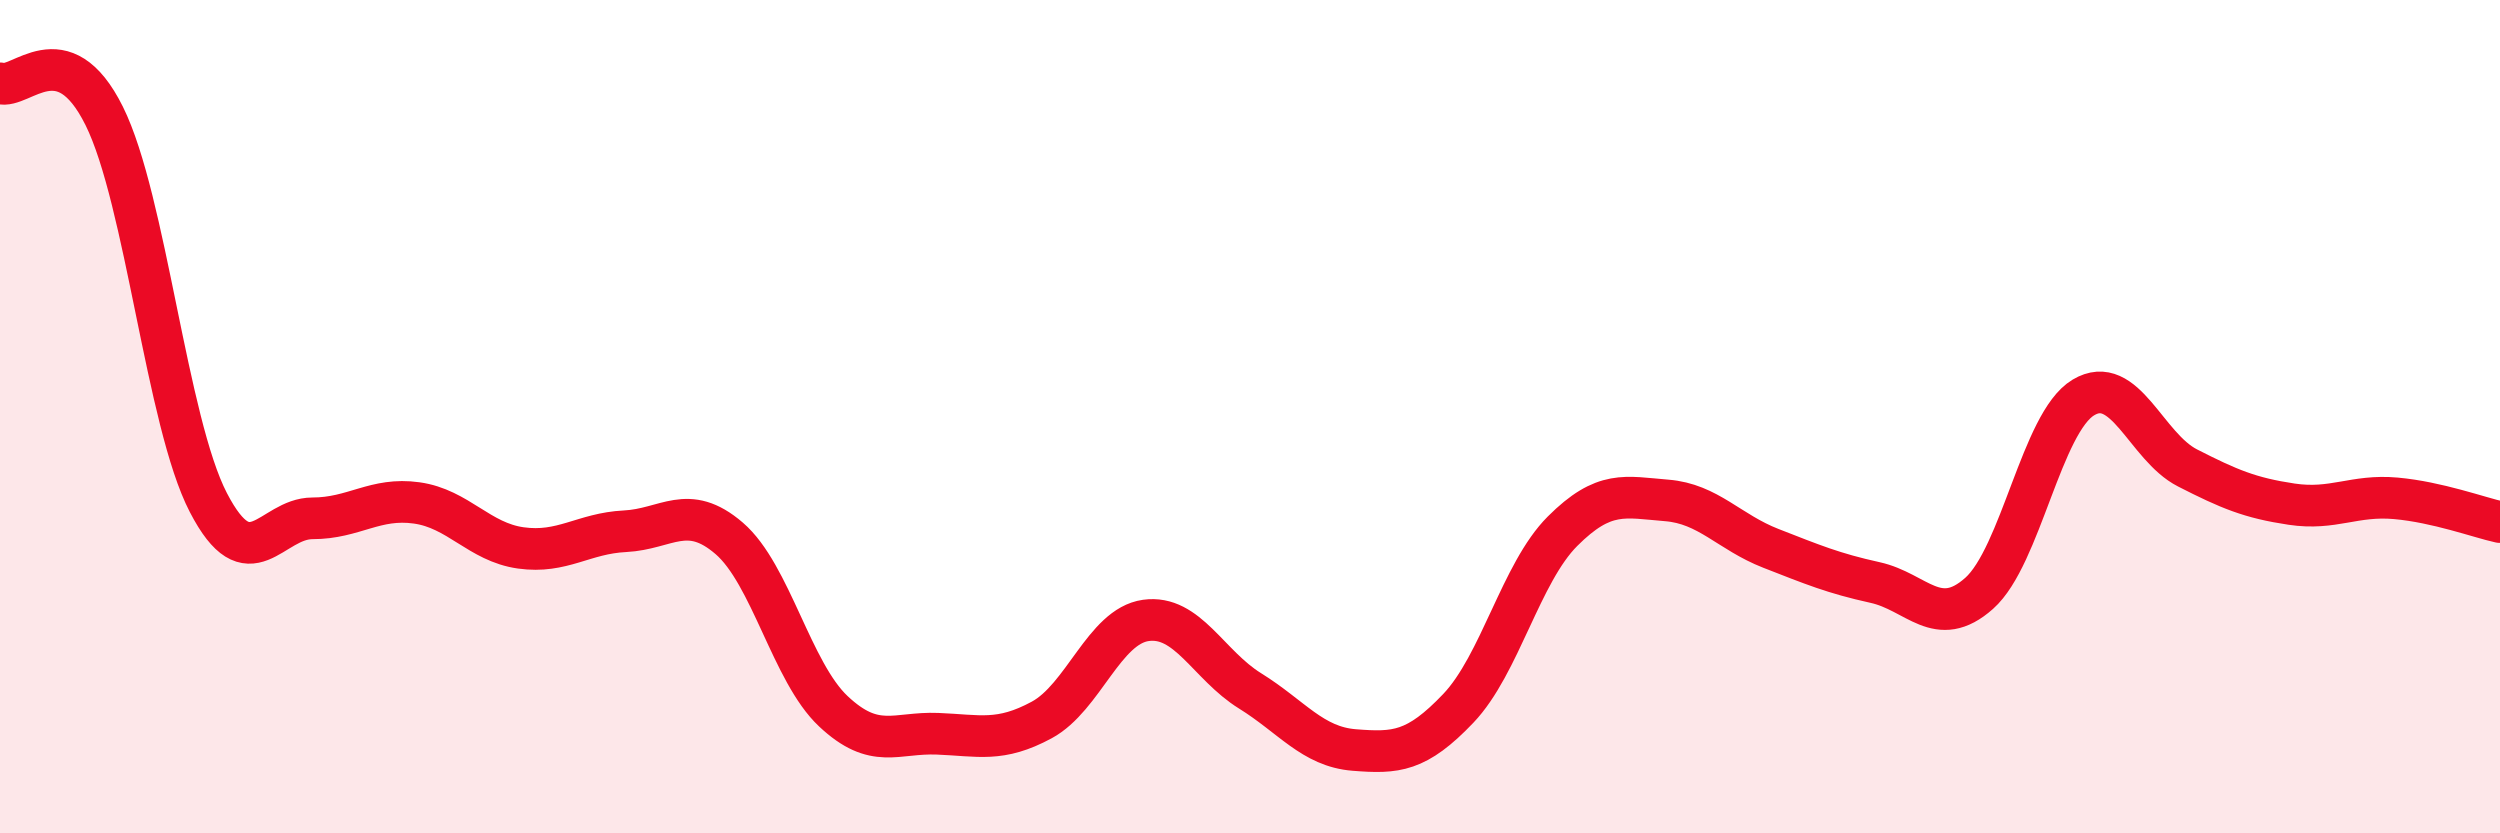
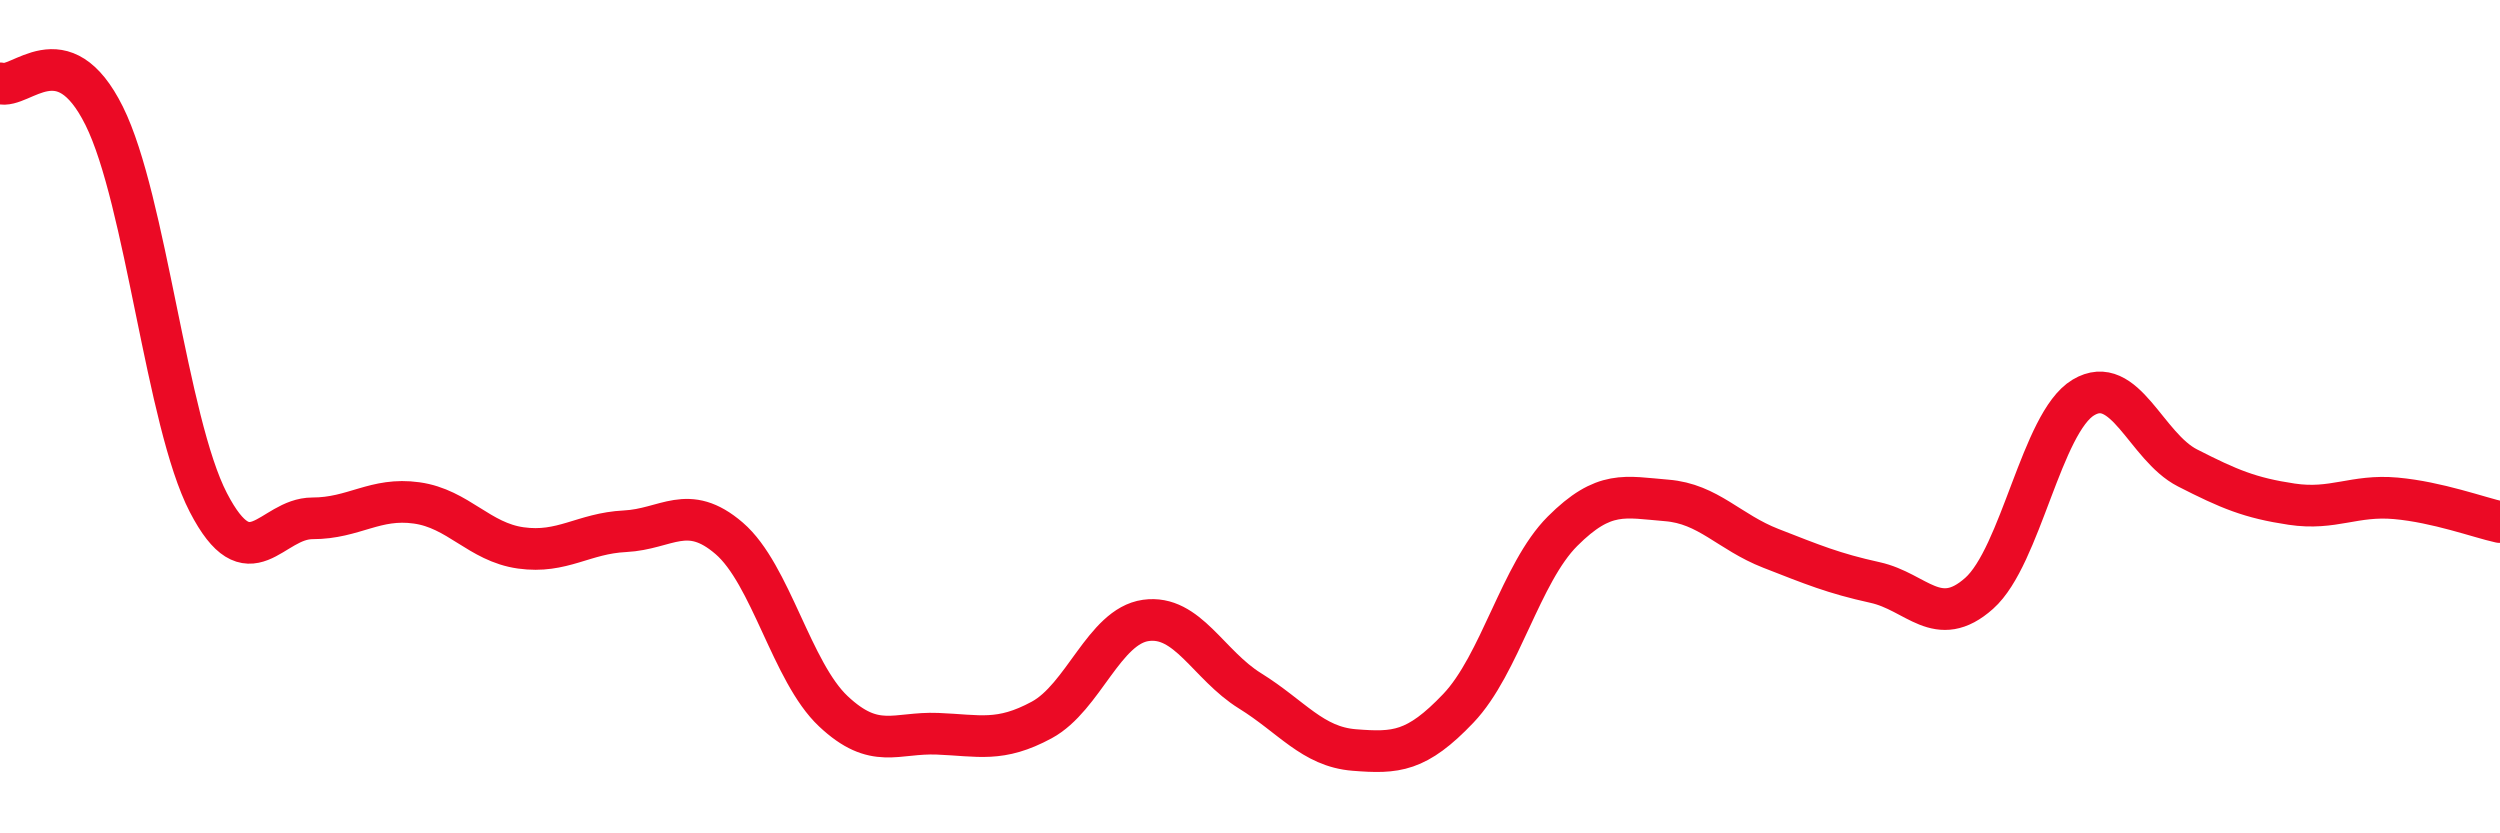
<svg xmlns="http://www.w3.org/2000/svg" width="60" height="20" viewBox="0 0 60 20">
-   <path d="M 0,2 C 0.5,2.16 1.5,0.77 2.5,2.78 C 3.5,4.79 4,10.13 5,12.06 C 6,13.99 6.5,12.44 7.5,12.44 C 8.5,12.44 9,11.93 10,12.07 C 11,12.21 11.5,13.01 12.5,13.15 C 13.5,13.29 14,12.8 15,12.75 C 16,12.7 16.5,12.06 17.5,12.92 C 18.5,13.78 19,16.13 20,17.07 C 21,18.01 21.5,17.57 22.5,17.61 C 23.5,17.65 24,17.82 25,17.28 C 26,16.74 26.5,15.03 27.5,14.89 C 28.5,14.75 29,15.96 30,16.58 C 31,17.2 31.5,17.92 32.5,18 C 33.5,18.08 34,18.05 35,17 C 36,15.95 36.5,13.75 37.5,12.75 C 38.5,11.75 39,11.93 40,12.01 C 41,12.09 41.5,12.77 42.5,13.16 C 43.5,13.55 44,13.76 45,13.98 C 46,14.2 46.5,15.13 47.5,14.24 C 48.5,13.35 49,10.14 50,9.54 C 51,8.94 51.5,10.72 52.5,11.23 C 53.5,11.74 54,11.95 55,12.1 C 56,12.25 56.5,11.87 57.5,11.96 C 58.5,12.05 59.5,12.42 60,12.53L60 20L0 20Z" fill="#EB0A25" opacity="0.1" stroke-linecap="round" stroke-linejoin="round" />
  <path d="M 0,2 C 0.5,2.16 1.5,0.77 2.5,2.78 C 3.5,4.79 4,10.13 5,12.06 C 6,13.99 6.5,12.44 7.5,12.44 C 8.5,12.44 9,11.93 10,12.07 C 11,12.21 11.5,13.01 12.5,13.15 C 13.5,13.29 14,12.8 15,12.75 C 16,12.7 16.5,12.06 17.5,12.92 C 18.5,13.78 19,16.13 20,17.07 C 21,18.01 21.5,17.57 22.5,17.61 C 23.5,17.65 24,17.82 25,17.28 C 26,16.74 26.5,15.03 27.5,14.89 C 28.5,14.75 29,15.96 30,16.58 C 31,17.2 31.5,17.92 32.5,18 C 33.5,18.08 34,18.05 35,17 C 36,15.95 36.5,13.75 37.5,12.75 C 38.5,11.75 39,11.93 40,12.01 C 41,12.09 41.5,12.77 42.5,13.16 C 43.5,13.55 44,13.76 45,13.98 C 46,14.2 46.5,15.13 47.5,14.24 C 48.5,13.35 49,10.14 50,9.54 C 51,8.94 51.5,10.72 52.5,11.23 C 53.5,11.74 54,11.95 55,12.1 C 56,12.25 56.5,11.87 57.5,11.96 C 58.5,12.05 59.5,12.42 60,12.53" stroke="#EB0A25" stroke-width="1" fill="none" stroke-linecap="round" stroke-linejoin="round" />
</svg>